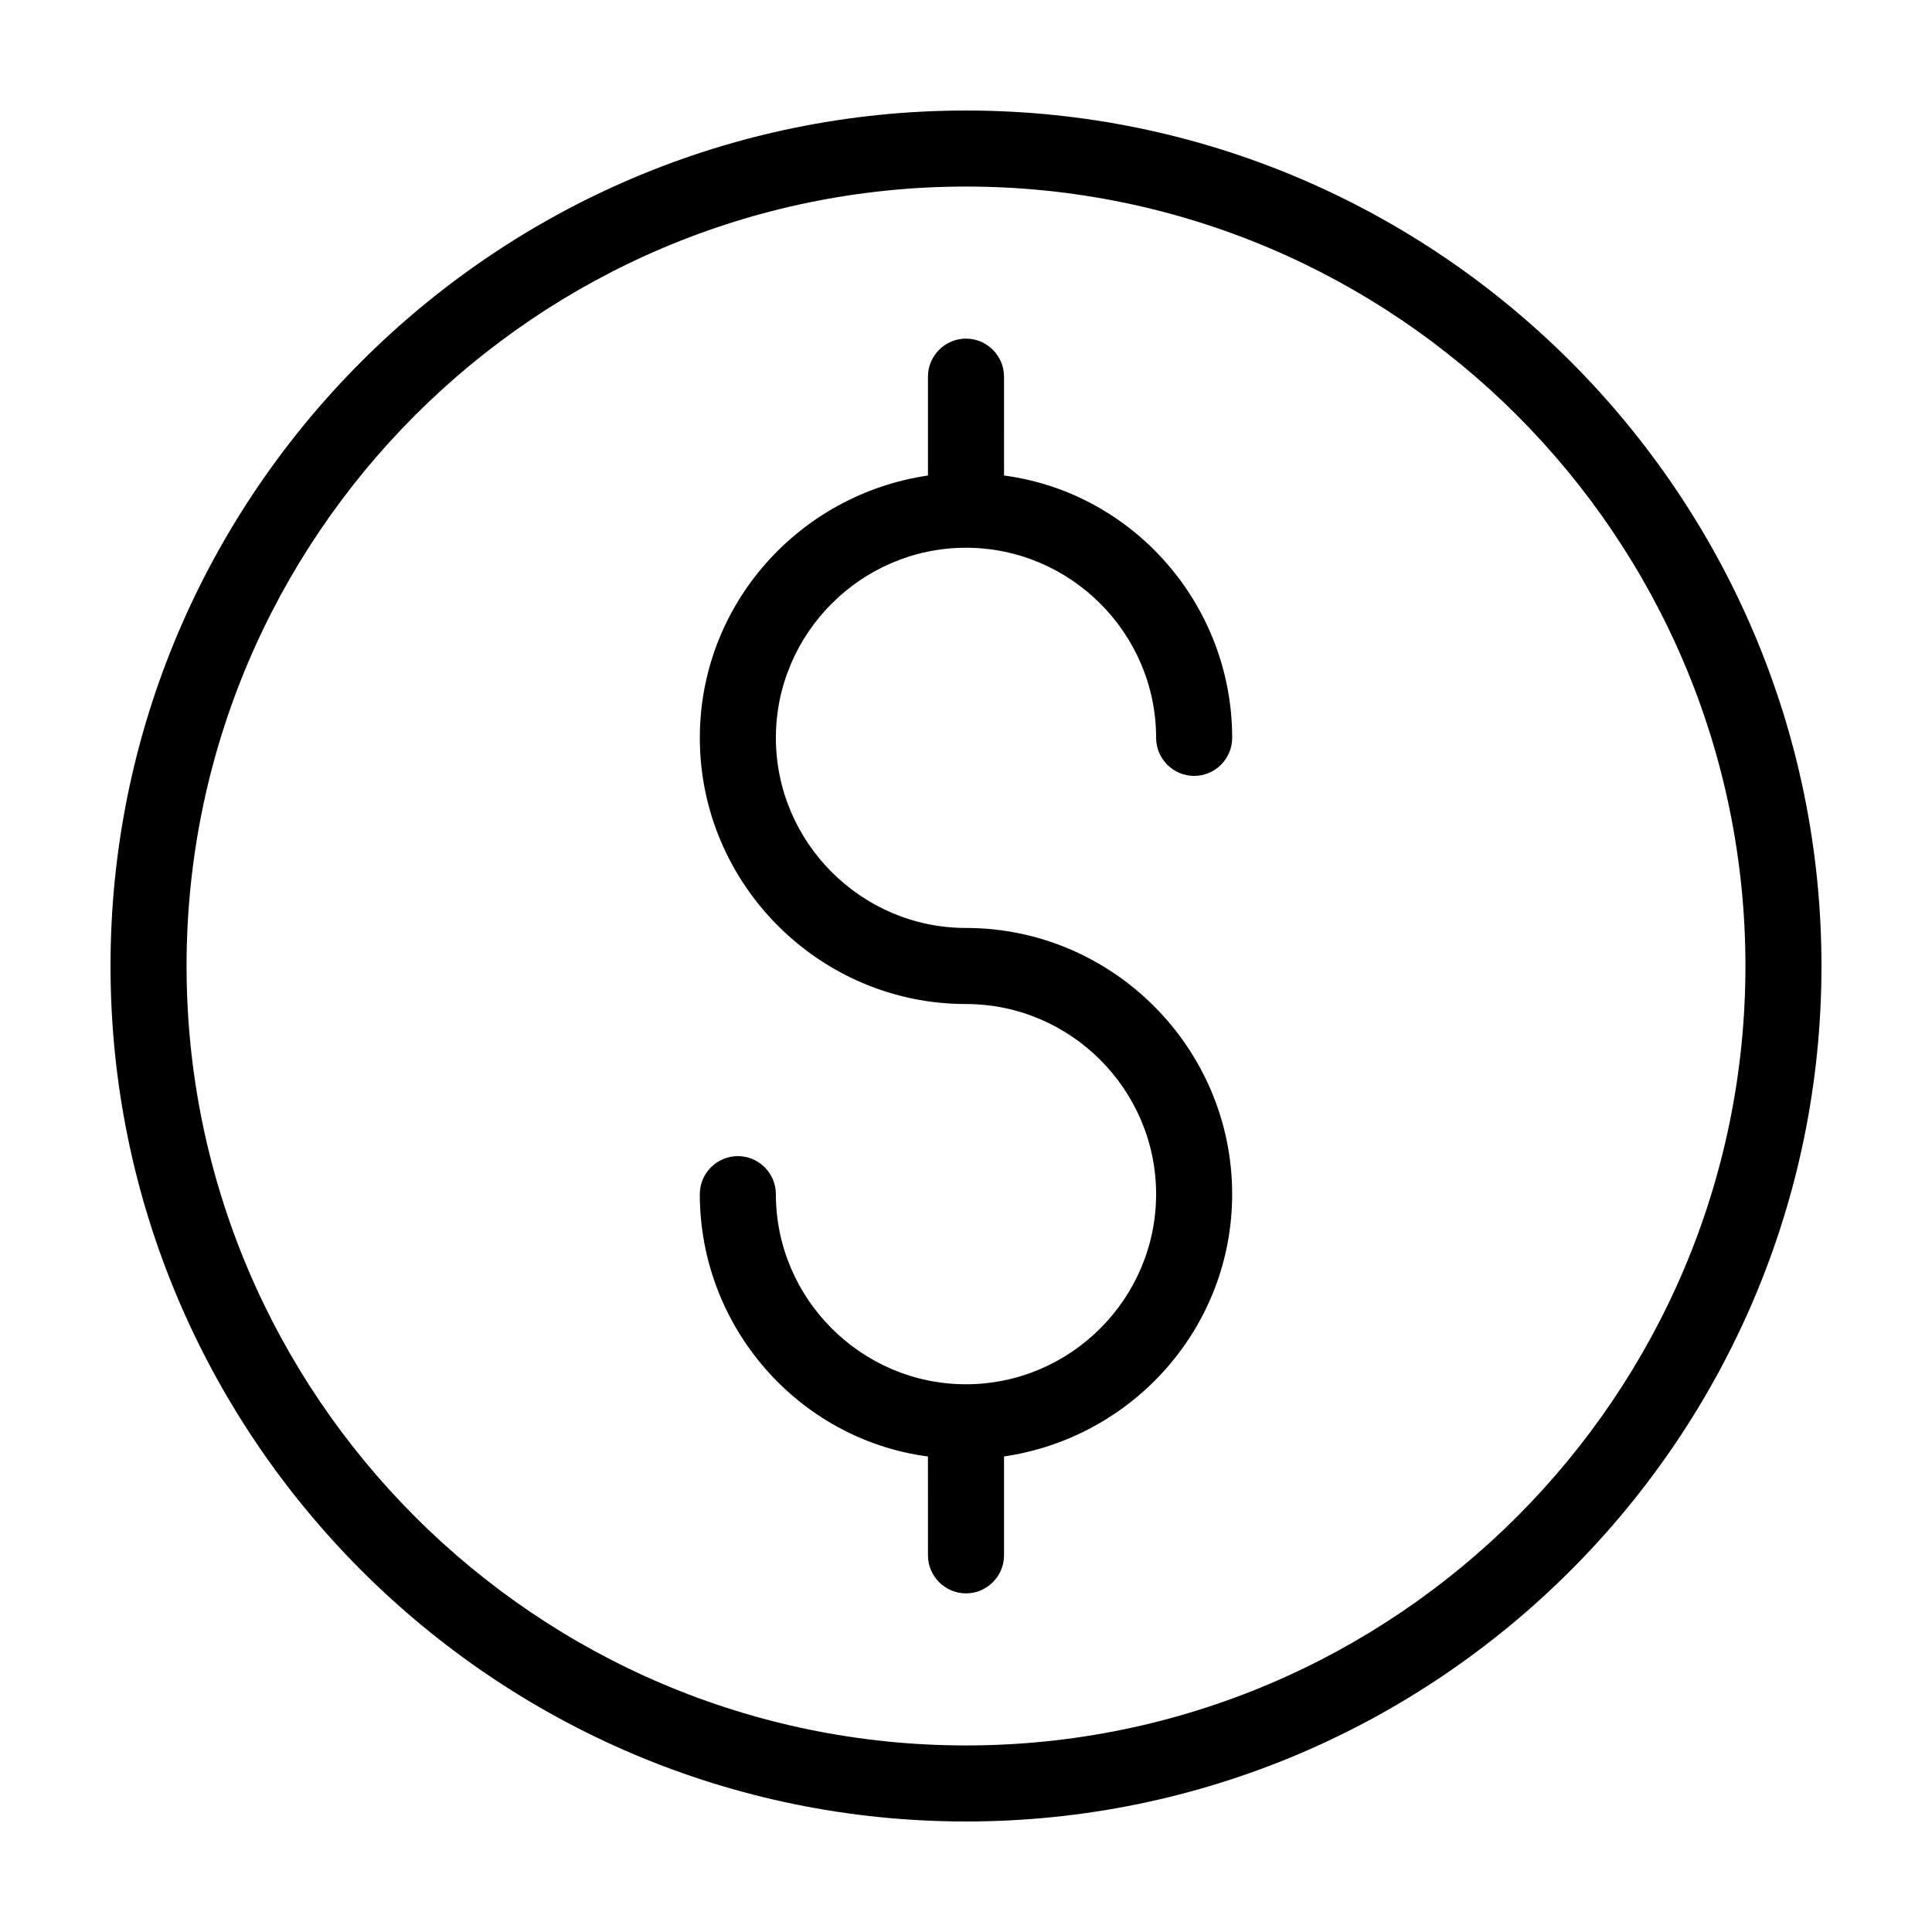
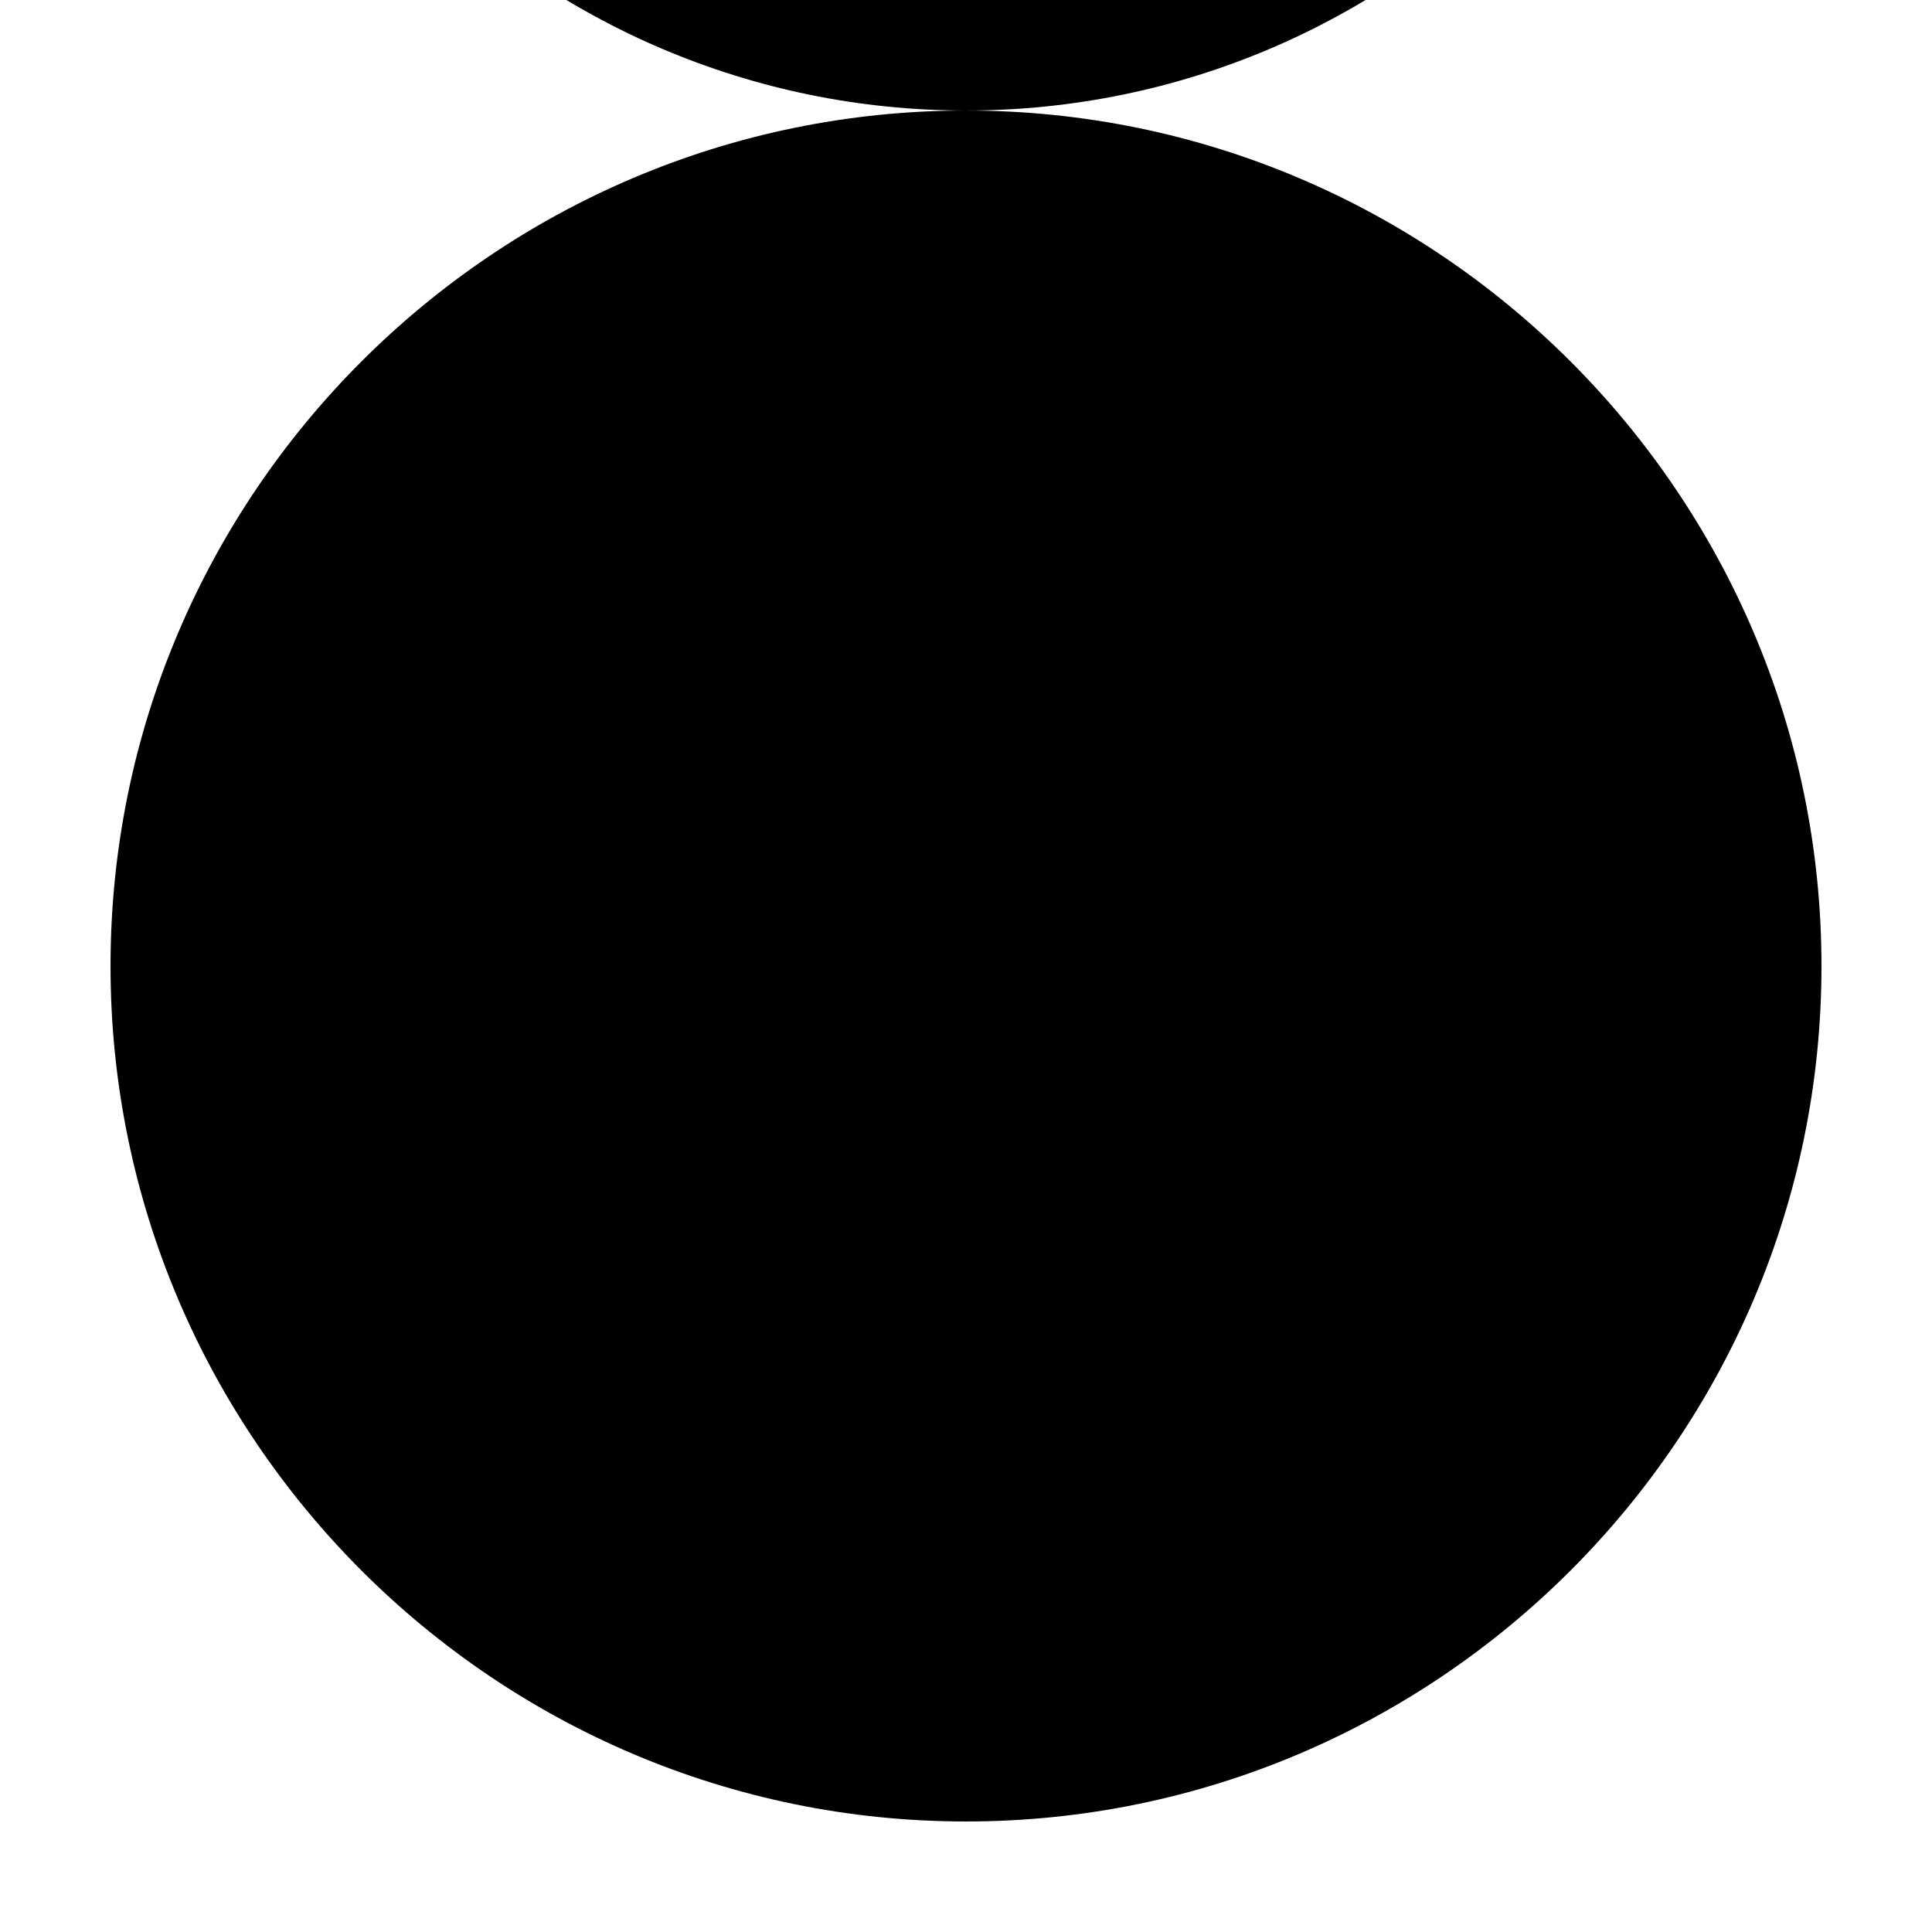
<svg xmlns="http://www.w3.org/2000/svg" fill="#000000" width="800px" height="800px" version="1.1" viewBox="144 144 512 512">
  <g>
-     <path d="m400 173.29c-124.95 0-226.71 101.77-226.71 226.71s101.77 226.71 226.71 226.71 226.71-101.77 226.71-226.71c-0.004-124.95-101.77-226.71-226.71-226.71zm0 433.27c-113.86 0-206.56-92.699-206.56-206.56 0-113.86 92.699-206.56 206.56-206.56 113.86 0 206.56 92.699 206.56 206.56-0.004 113.86-92.703 206.56-206.56 206.56z" />
-     <path d="m400 289.16c27.711 0 50.383 22.672 50.383 50.383 0 5.543 4.535 10.078 10.078 10.078 5.543 0 10.078-4.535 10.078-10.078 0-35.266-26.199-64.992-60.457-69.527l-0.008-26.199c0-5.543-4.535-10.078-10.078-10.078-5.543 0-10.078 4.535-10.078 10.078v26.199c-34.258 5.039-60.457 34.258-60.457 69.527 0 38.793 31.738 70.535 70.535 70.535 27.711 0 50.383 22.672 50.383 50.383 0 27.711-22.672 50.383-50.383 50.383-27.711 0-50.383-22.672-50.383-50.383 0-5.543-4.535-10.078-10.078-10.078-5.543 0-10.078 4.535-10.078 10.078 0 35.266 26.199 64.992 60.457 69.527l0.008 26.191c0 5.543 4.535 10.078 10.078 10.078s10.078-4.535 10.078-10.078v-26.199c34.258-5.039 60.457-34.258 60.457-69.527 0-38.793-31.738-70.535-70.535-70.535-27.711 0-50.383-22.672-50.383-50.383 0-27.703 22.672-50.375 50.383-50.375z" />
+     <path d="m400 173.29c-124.95 0-226.71 101.77-226.71 226.71s101.77 226.71 226.71 226.71 226.71-101.77 226.71-226.71c-0.004-124.95-101.77-226.71-226.71-226.71zc-113.86 0-206.56-92.699-206.56-206.56 0-113.86 92.699-206.56 206.56-206.56 113.86 0 206.56 92.699 206.56 206.56-0.004 113.86-92.703 206.56-206.56 206.56z" />
  </g>
</svg>